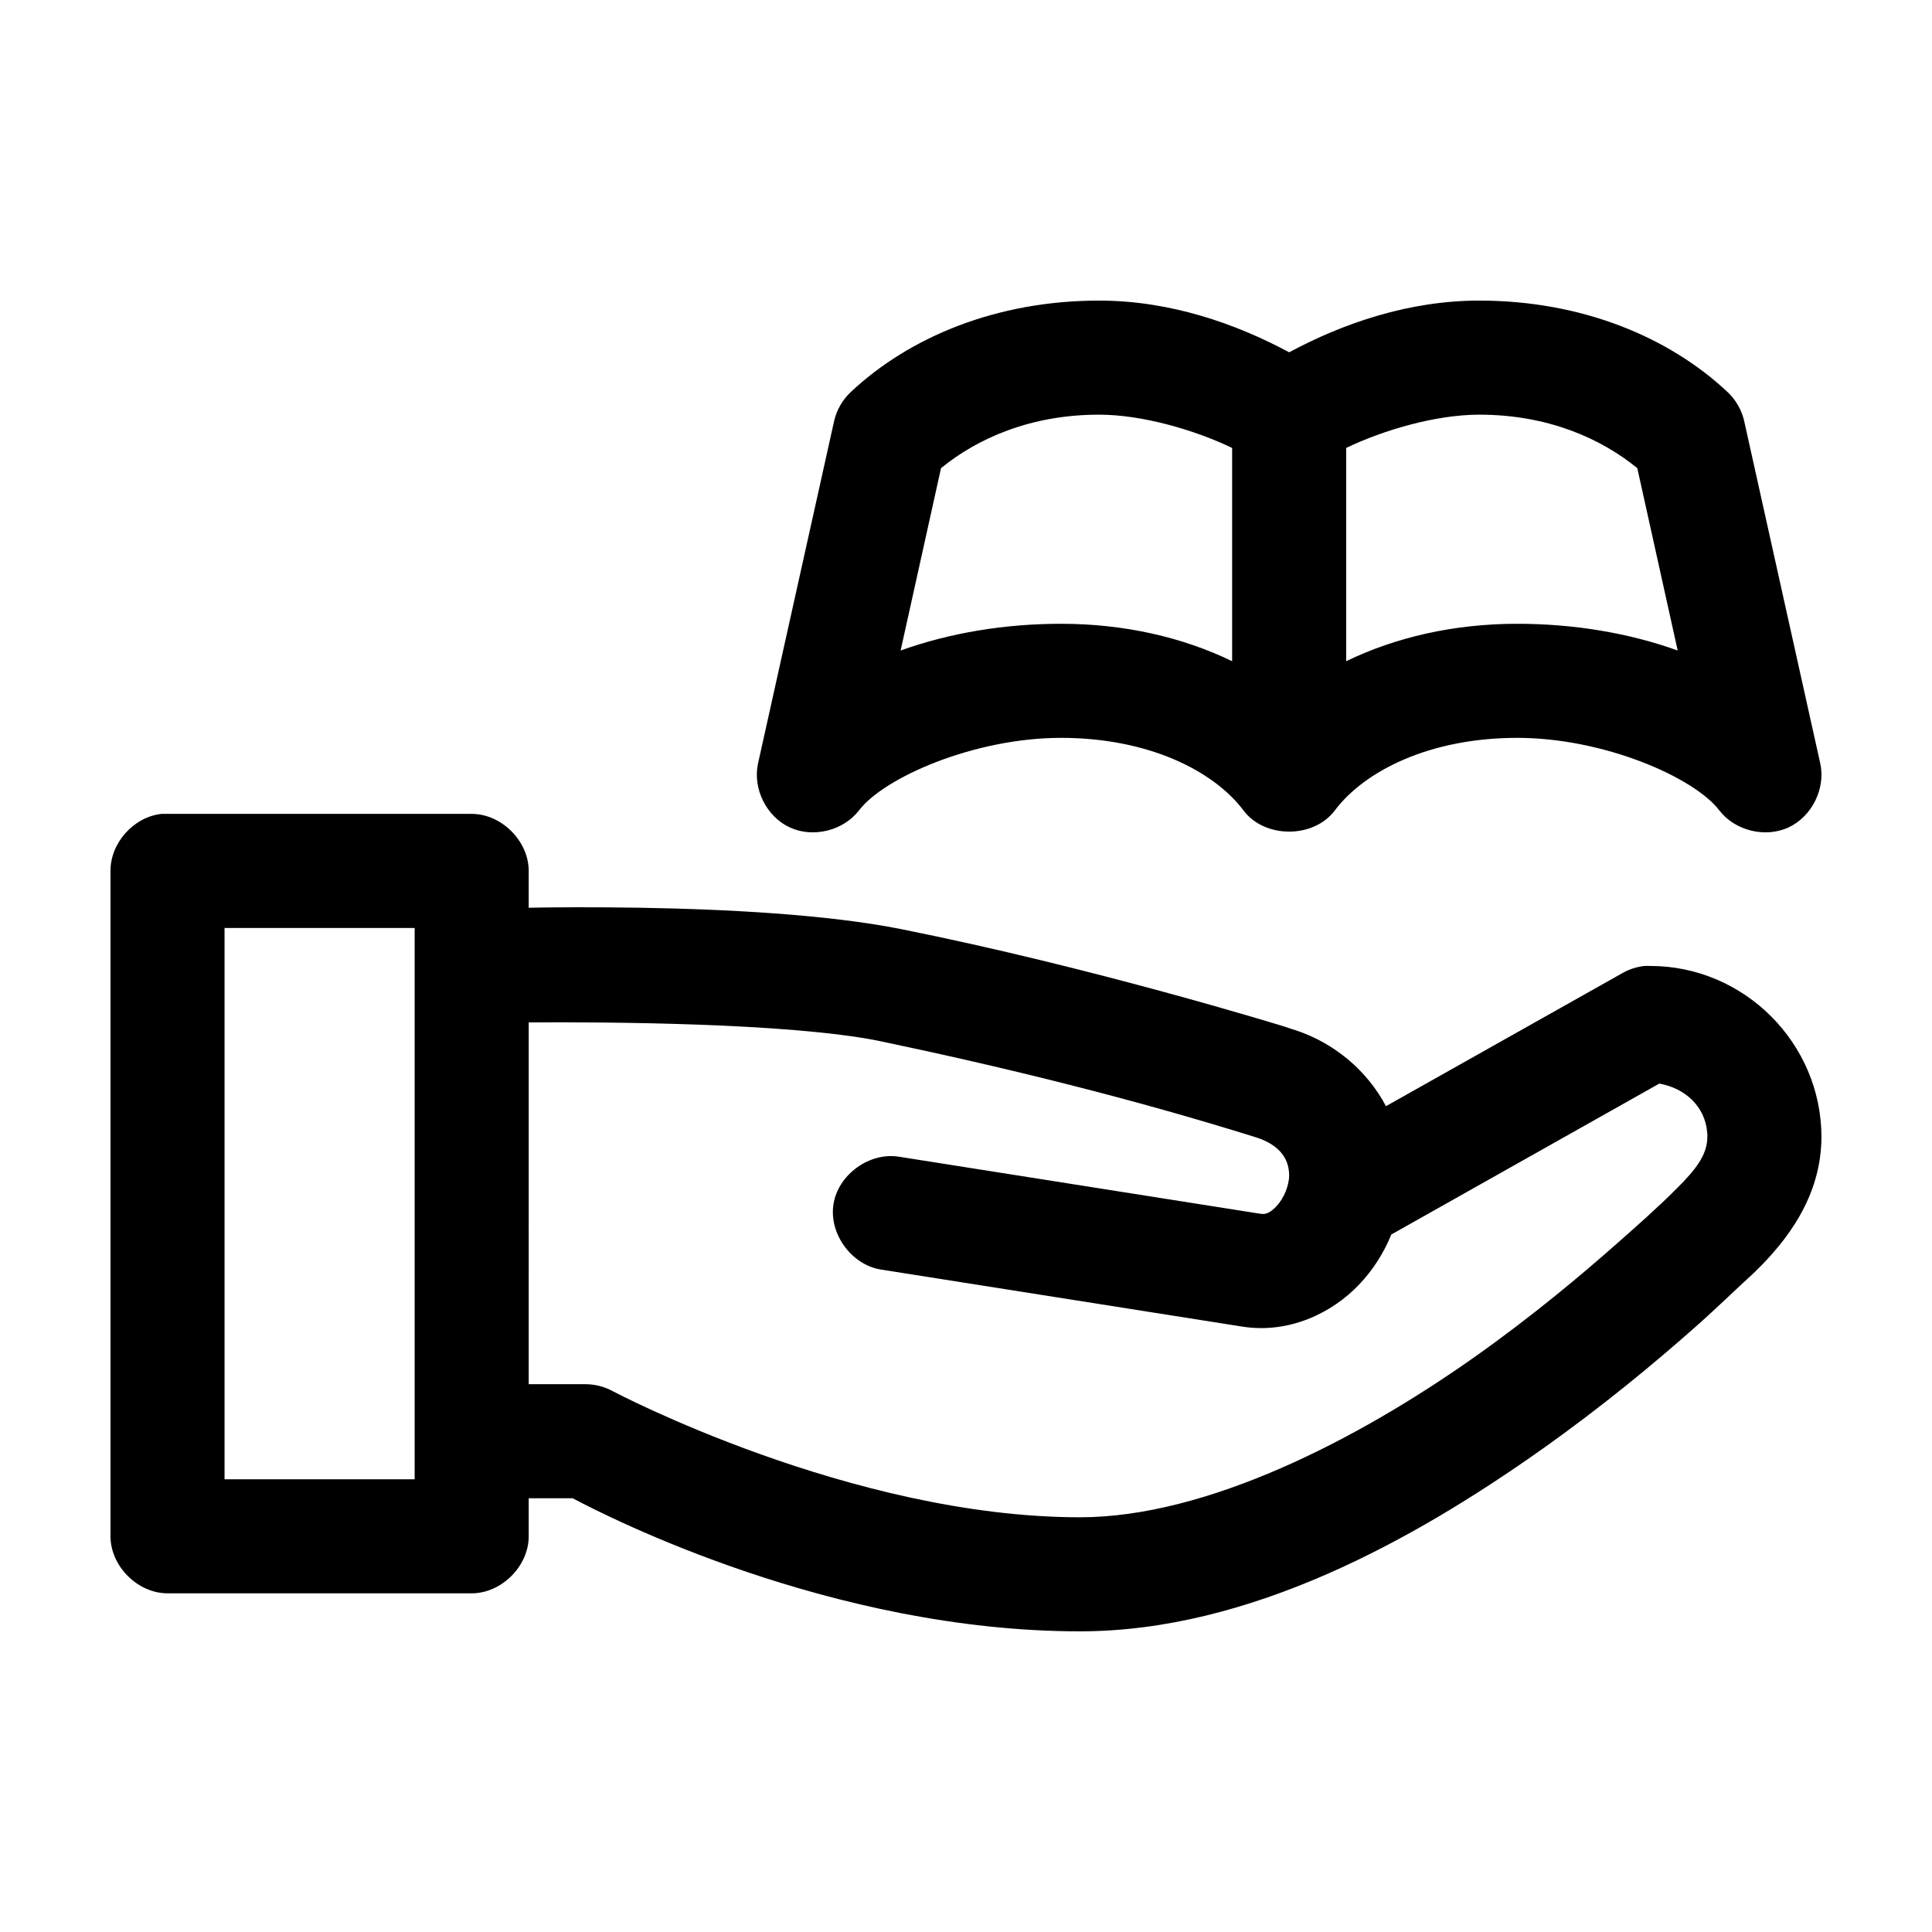
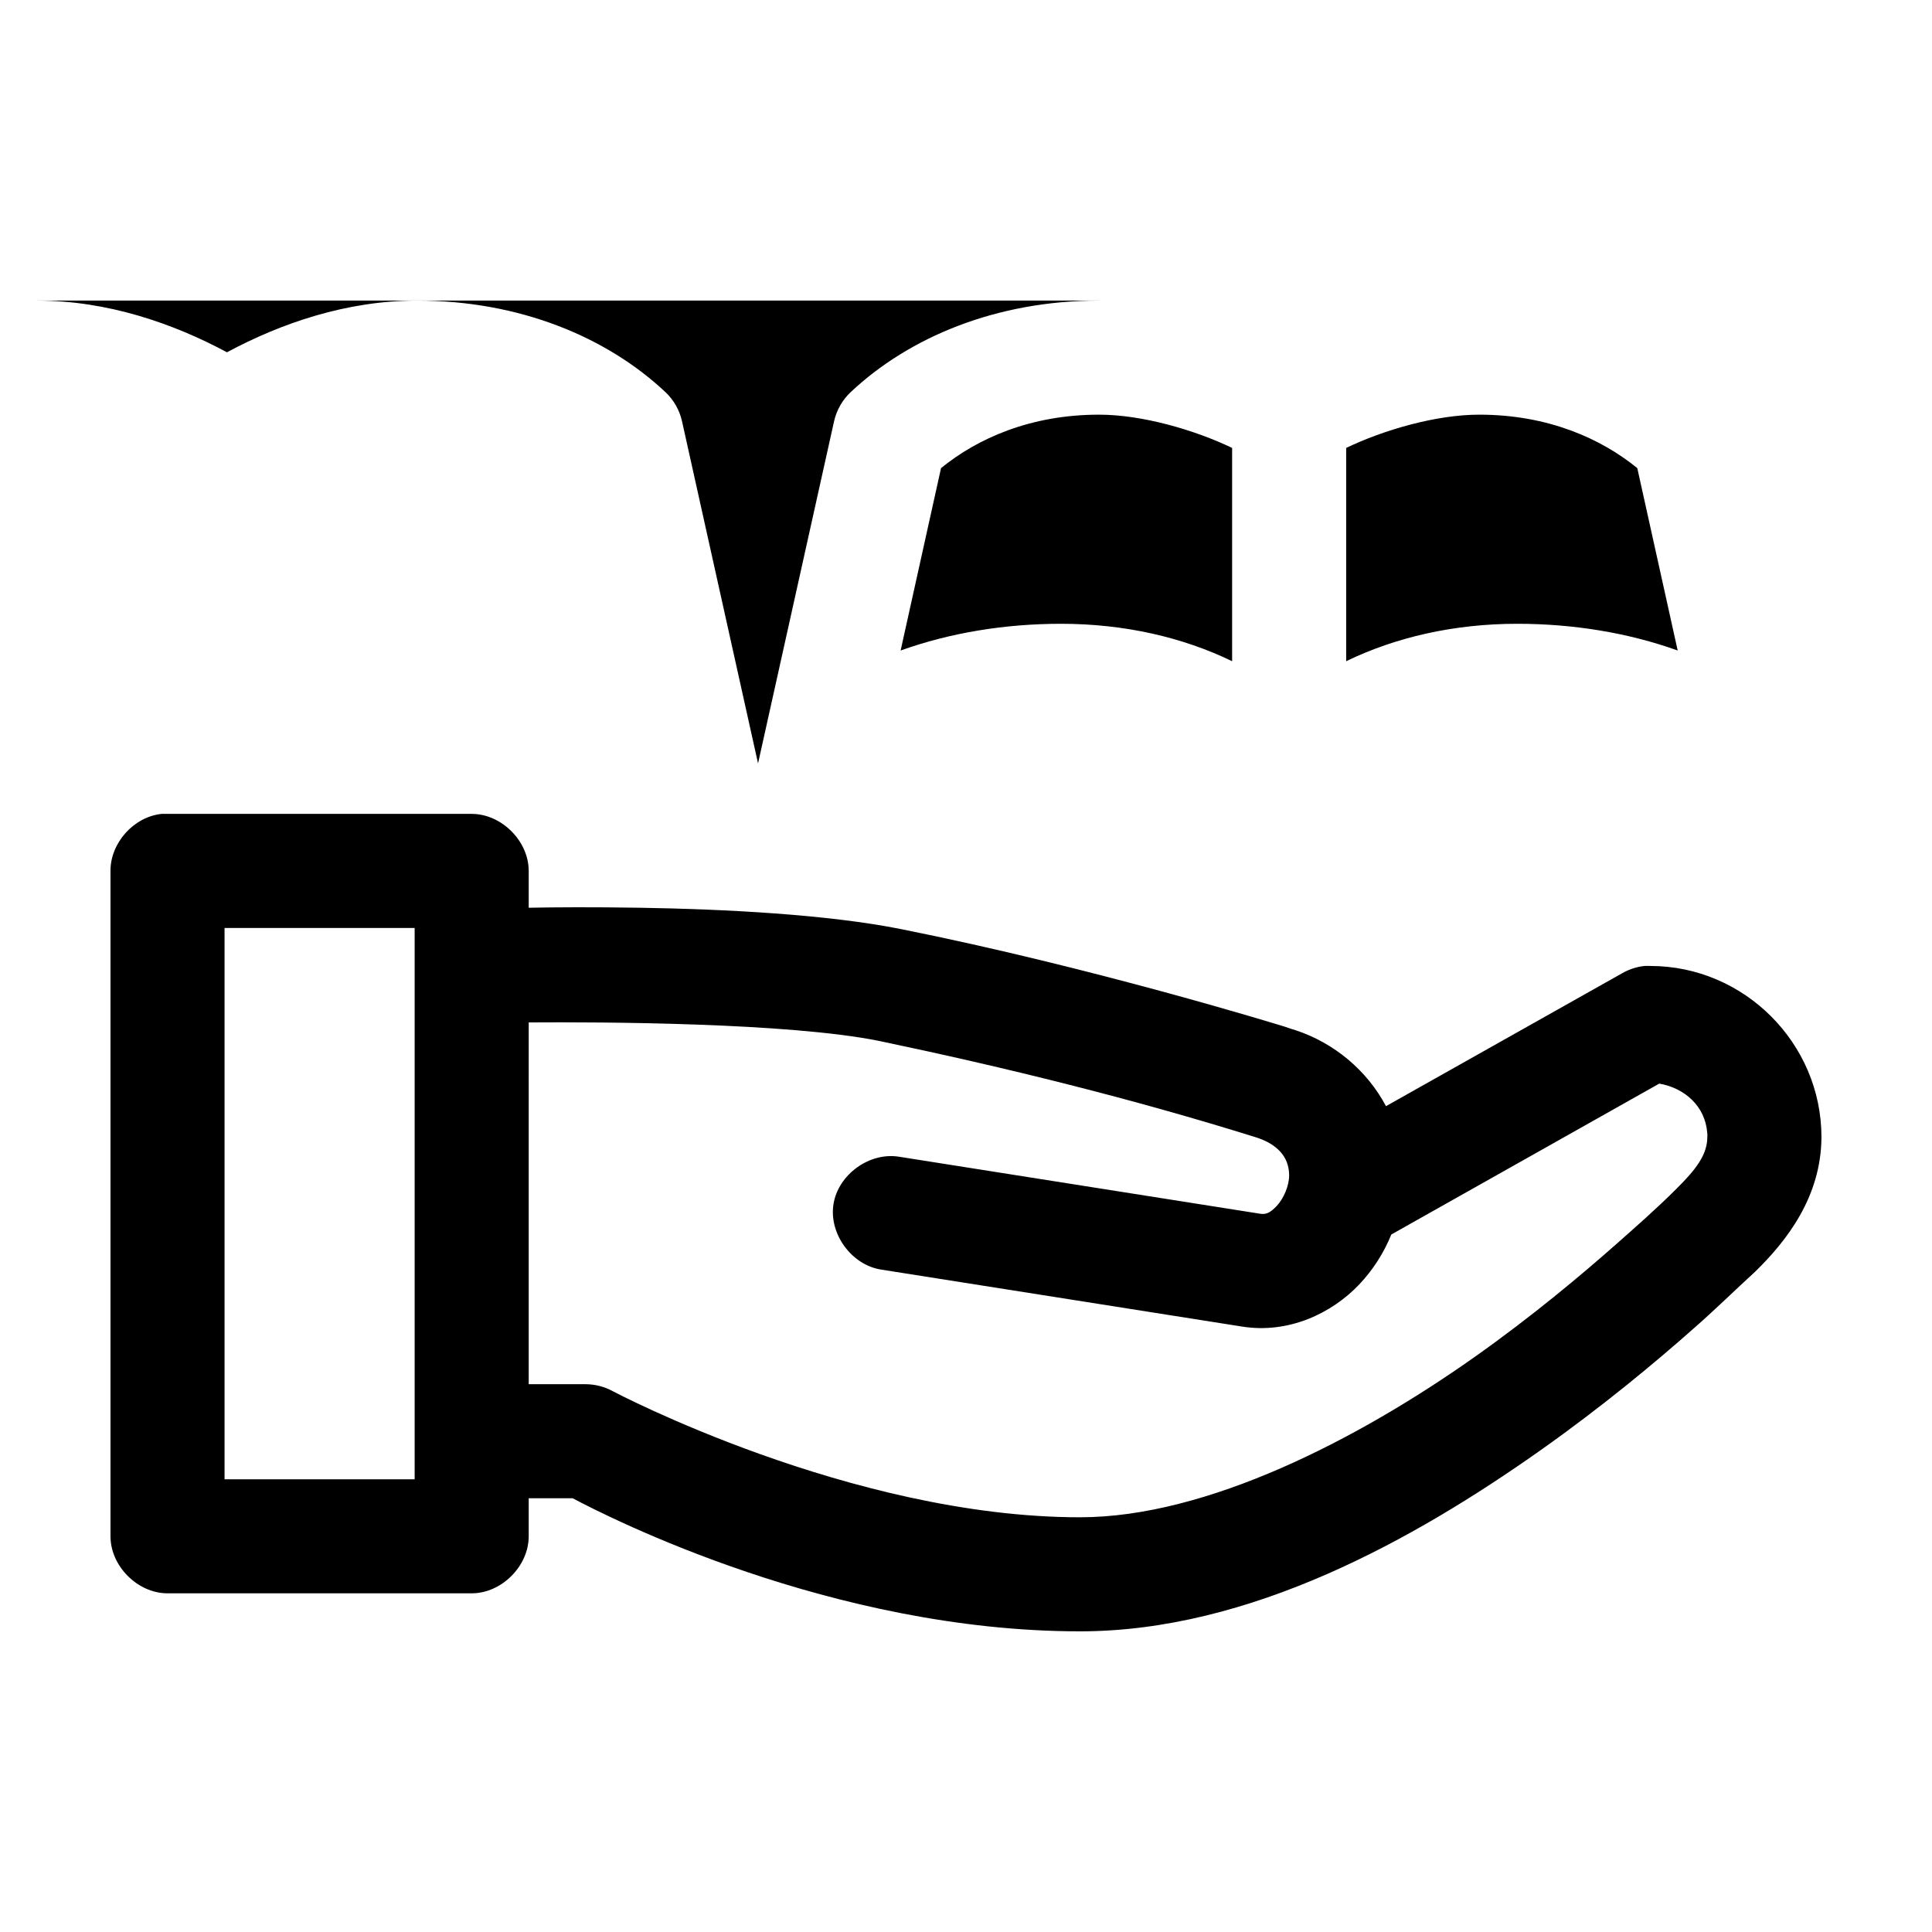
<svg xmlns="http://www.w3.org/2000/svg" fill="#000000" width="800px" height="800px" version="1.1" viewBox="144 144 512 512">
-   <path d="m435.26 223.66c-27.25 0-50.348 9.715-65.809 24.246-2.191 2.055-3.75 4.781-4.41 7.715l-20.152 90.688c-1.465 6.656 2.211 14.086 8.391 16.957 6.18 2.871 14.23 0.891 18.371-4.519 6.648-8.719 30.562-19.207 53.531-19.207 23.18 0 40.441 8.734 48.332 19.207 5.602 7.519 18.645 7.519 24.246 0 7.894-10.473 25.156-19.207 48.336-19.207 22.973 0 46.883 10.492 53.527 19.207 4.141 5.41 12.191 7.391 18.371 4.519 6.18-2.871 9.855-10.301 8.391-16.957l-20.152-90.688c-0.652-2.934-2.211-5.656-4.402-7.715-15.465-14.531-38.562-24.246-65.809-24.246-18.738 0-36.109 6.039-50.383 13.699-14.273-7.66-31.641-13.699-50.379-13.699zm0 30.23c11.441 0 25.34 4.051 35.266 8.816v56.52c-13.129-6.359-28.594-9.918-45.344-9.918-14.738 0-29.348 2.356-42.508 7.086l10.707-48.336c9.531-7.766 23.574-14.168 41.879-14.168zm100.76 0c18.305 0 32.348 6.402 41.879 14.168l10.707 48.336c-13.164-4.731-27.773-7.086-42.512-7.086-16.75 0-32.215 3.559-45.344 9.918v-56.52c9.926-4.766 23.824-8.816 35.27-8.816zm-349.2 105.8c-7.375 0.77-13.578 7.699-13.539 15.113v176.33c0 7.914 7.199 15.113 15.113 15.113h80.609c7.914 0 15.113-7.199 15.113-15.113v-10.078h11.652c9.574 5.082 68.797 35.266 134.45 35.266 45.105 0 88.625-24.41 121.86-47.863 16.613-11.727 30.621-23.434 40.617-32.273 5.676-4.957 11.125-10.32 16.375-15.113 8.426-8.199 17.512-19.859 17.633-35.582v-0.156c0-24.863-20.48-45.344-45.344-45.344-0.523-0.027-1.051-0.027-1.574 0-2.043 0.227-4.039 0.871-5.824 1.891l-62.66 35.266c-5.023-9.484-13.758-16.781-24.012-20.148-1.492-0.43-2.059-0.695-2.91-0.949-1.273-0.395-50.777-15.664-101.55-25.82-19.523-3.906-46.863-5.312-69.273-5.668-12.266-0.195-22.16-0.141-29.441 0v-9.762c0-7.914-7.199-15.113-15.113-15.113h-82.184zm16.688 30.23h50.379v146.11h-50.379zm80.609 25.031c19.613-0.141 68.676 0.07 92.73 4.879 33.738 7.07 67.441 15.379 100.29 25.664 5.074 1.699 8.461 4.844 8.5 9.918 0.023 2.809-1.465 6.246-3.305 8.188-1.84 1.941-2.926 2.281-4.41 2.047l-95.723-15.113c-7.832-1.238-16.086 4.762-17.32 12.594-1.238 7.832 4.766 16.082 12.598 17.32l95.723 15.113c12.262 1.938 23.695-3.461 31.016-11.18 3.66-3.859 6.504-8.336 8.5-13.227l71.004-39.988c6.766 1.172 12.137 5.996 12.703 12.938 0.121 0.738 0 1.438-0.004 2.148-0.371 3.926-2.723 7.445-8.137 12.781-5.172 5.188-11.156 10.426-15.742 14.484-9.391 8.305-22.52 19.344-37.941 30.23-30.848 21.77-70.789 42.348-104.38 42.348-60.691 0-123.75-33.375-123.75-33.375-2.207-1.223-4.719-1.879-7.242-1.891h-15.113z" />
+   <path d="m435.26 223.66c-27.25 0-50.348 9.715-65.809 24.246-2.191 2.055-3.75 4.781-4.41 7.715l-20.152 90.688l-20.152-90.688c-0.652-2.934-2.211-5.656-4.402-7.715-15.465-14.531-38.562-24.246-65.809-24.246-18.738 0-36.109 6.039-50.383 13.699-14.273-7.66-31.641-13.699-50.379-13.699zm0 30.23c11.441 0 25.34 4.051 35.266 8.816v56.52c-13.129-6.359-28.594-9.918-45.344-9.918-14.738 0-29.348 2.356-42.508 7.086l10.707-48.336c9.531-7.766 23.574-14.168 41.879-14.168zm100.76 0c18.305 0 32.348 6.402 41.879 14.168l10.707 48.336c-13.164-4.731-27.773-7.086-42.512-7.086-16.75 0-32.215 3.559-45.344 9.918v-56.52c9.926-4.766 23.824-8.816 35.27-8.816zm-349.2 105.8c-7.375 0.77-13.578 7.699-13.539 15.113v176.33c0 7.914 7.199 15.113 15.113 15.113h80.609c7.914 0 15.113-7.199 15.113-15.113v-10.078h11.652c9.574 5.082 68.797 35.266 134.45 35.266 45.105 0 88.625-24.41 121.86-47.863 16.613-11.727 30.621-23.434 40.617-32.273 5.676-4.957 11.125-10.32 16.375-15.113 8.426-8.199 17.512-19.859 17.633-35.582v-0.156c0-24.863-20.48-45.344-45.344-45.344-0.523-0.027-1.051-0.027-1.574 0-2.043 0.227-4.039 0.871-5.824 1.891l-62.66 35.266c-5.023-9.484-13.758-16.781-24.012-20.148-1.492-0.43-2.059-0.695-2.91-0.949-1.273-0.395-50.777-15.664-101.55-25.82-19.523-3.906-46.863-5.312-69.273-5.668-12.266-0.195-22.16-0.141-29.441 0v-9.762c0-7.914-7.199-15.113-15.113-15.113h-82.184zm16.688 30.23h50.379v146.11h-50.379zm80.609 25.031c19.613-0.141 68.676 0.07 92.73 4.879 33.738 7.07 67.441 15.379 100.29 25.664 5.074 1.699 8.461 4.844 8.5 9.918 0.023 2.809-1.465 6.246-3.305 8.188-1.84 1.941-2.926 2.281-4.41 2.047l-95.723-15.113c-7.832-1.238-16.086 4.762-17.32 12.594-1.238 7.832 4.766 16.082 12.598 17.32l95.723 15.113c12.262 1.938 23.695-3.461 31.016-11.18 3.66-3.859 6.504-8.336 8.5-13.227l71.004-39.988c6.766 1.172 12.137 5.996 12.703 12.938 0.121 0.738 0 1.438-0.004 2.148-0.371 3.926-2.723 7.445-8.137 12.781-5.172 5.188-11.156 10.426-15.742 14.484-9.391 8.305-22.52 19.344-37.941 30.23-30.848 21.77-70.789 42.348-104.38 42.348-60.691 0-123.75-33.375-123.75-33.375-2.207-1.223-4.719-1.879-7.242-1.891h-15.113z" />
</svg>